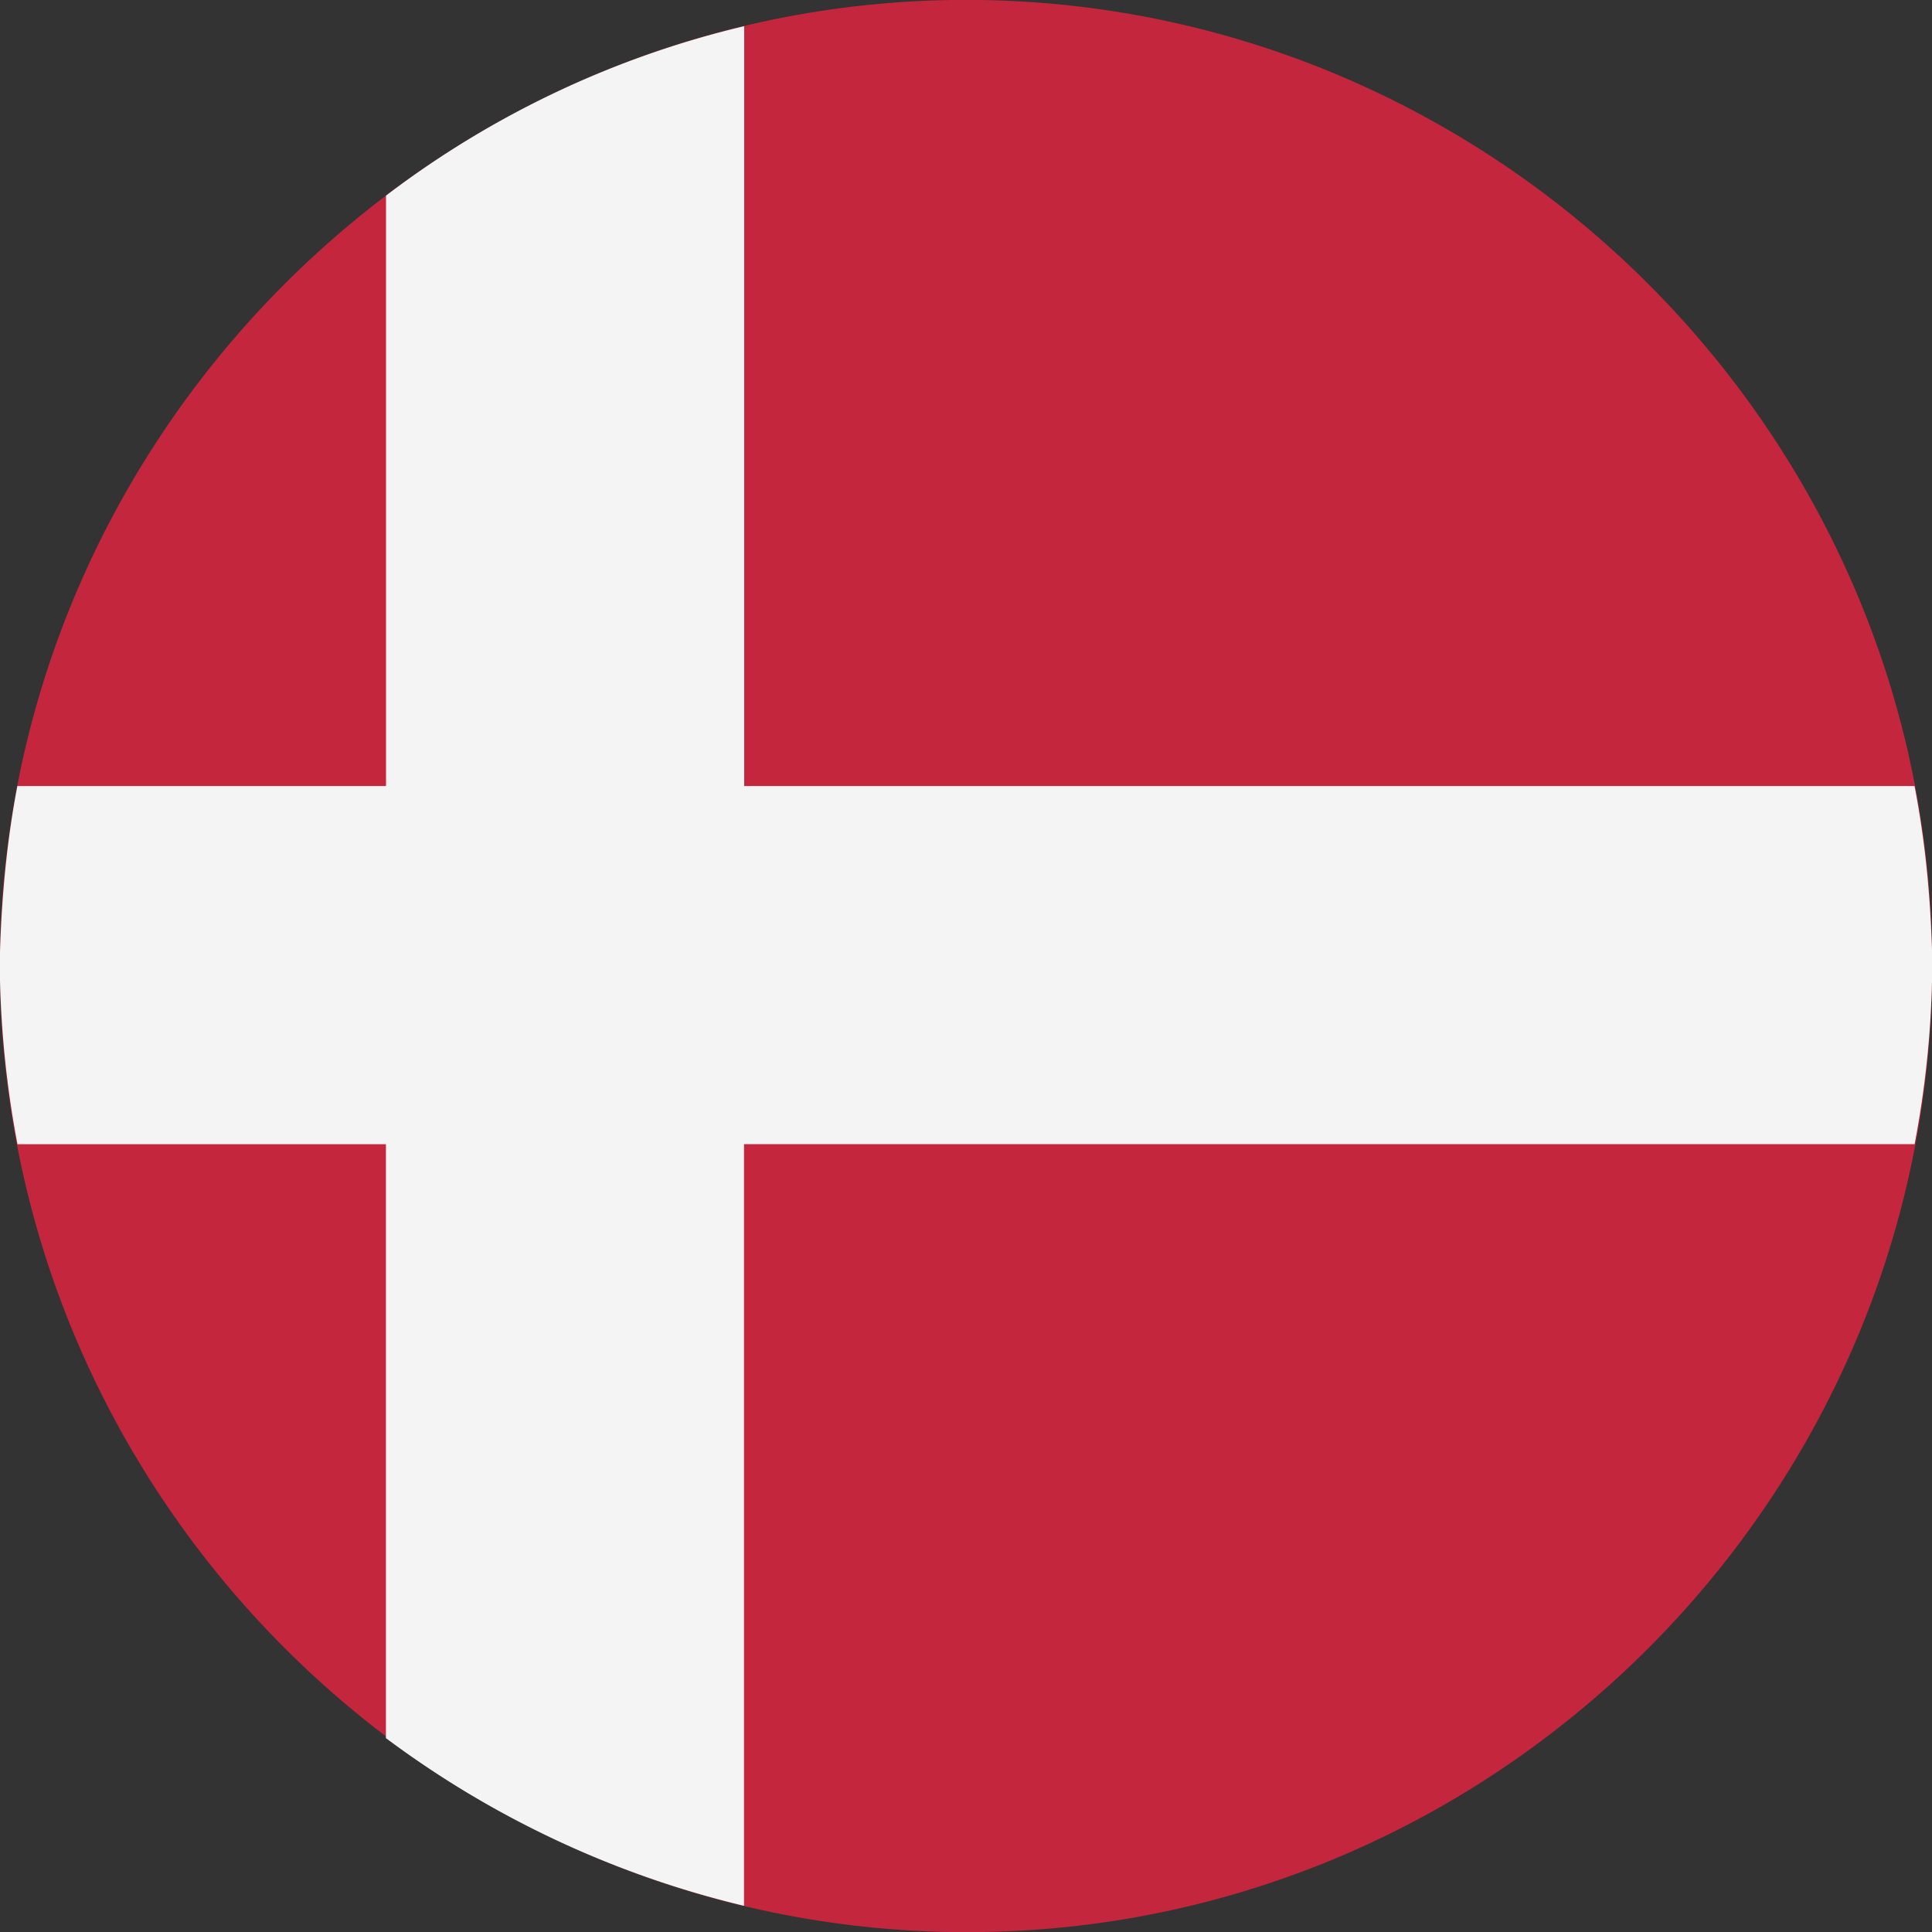
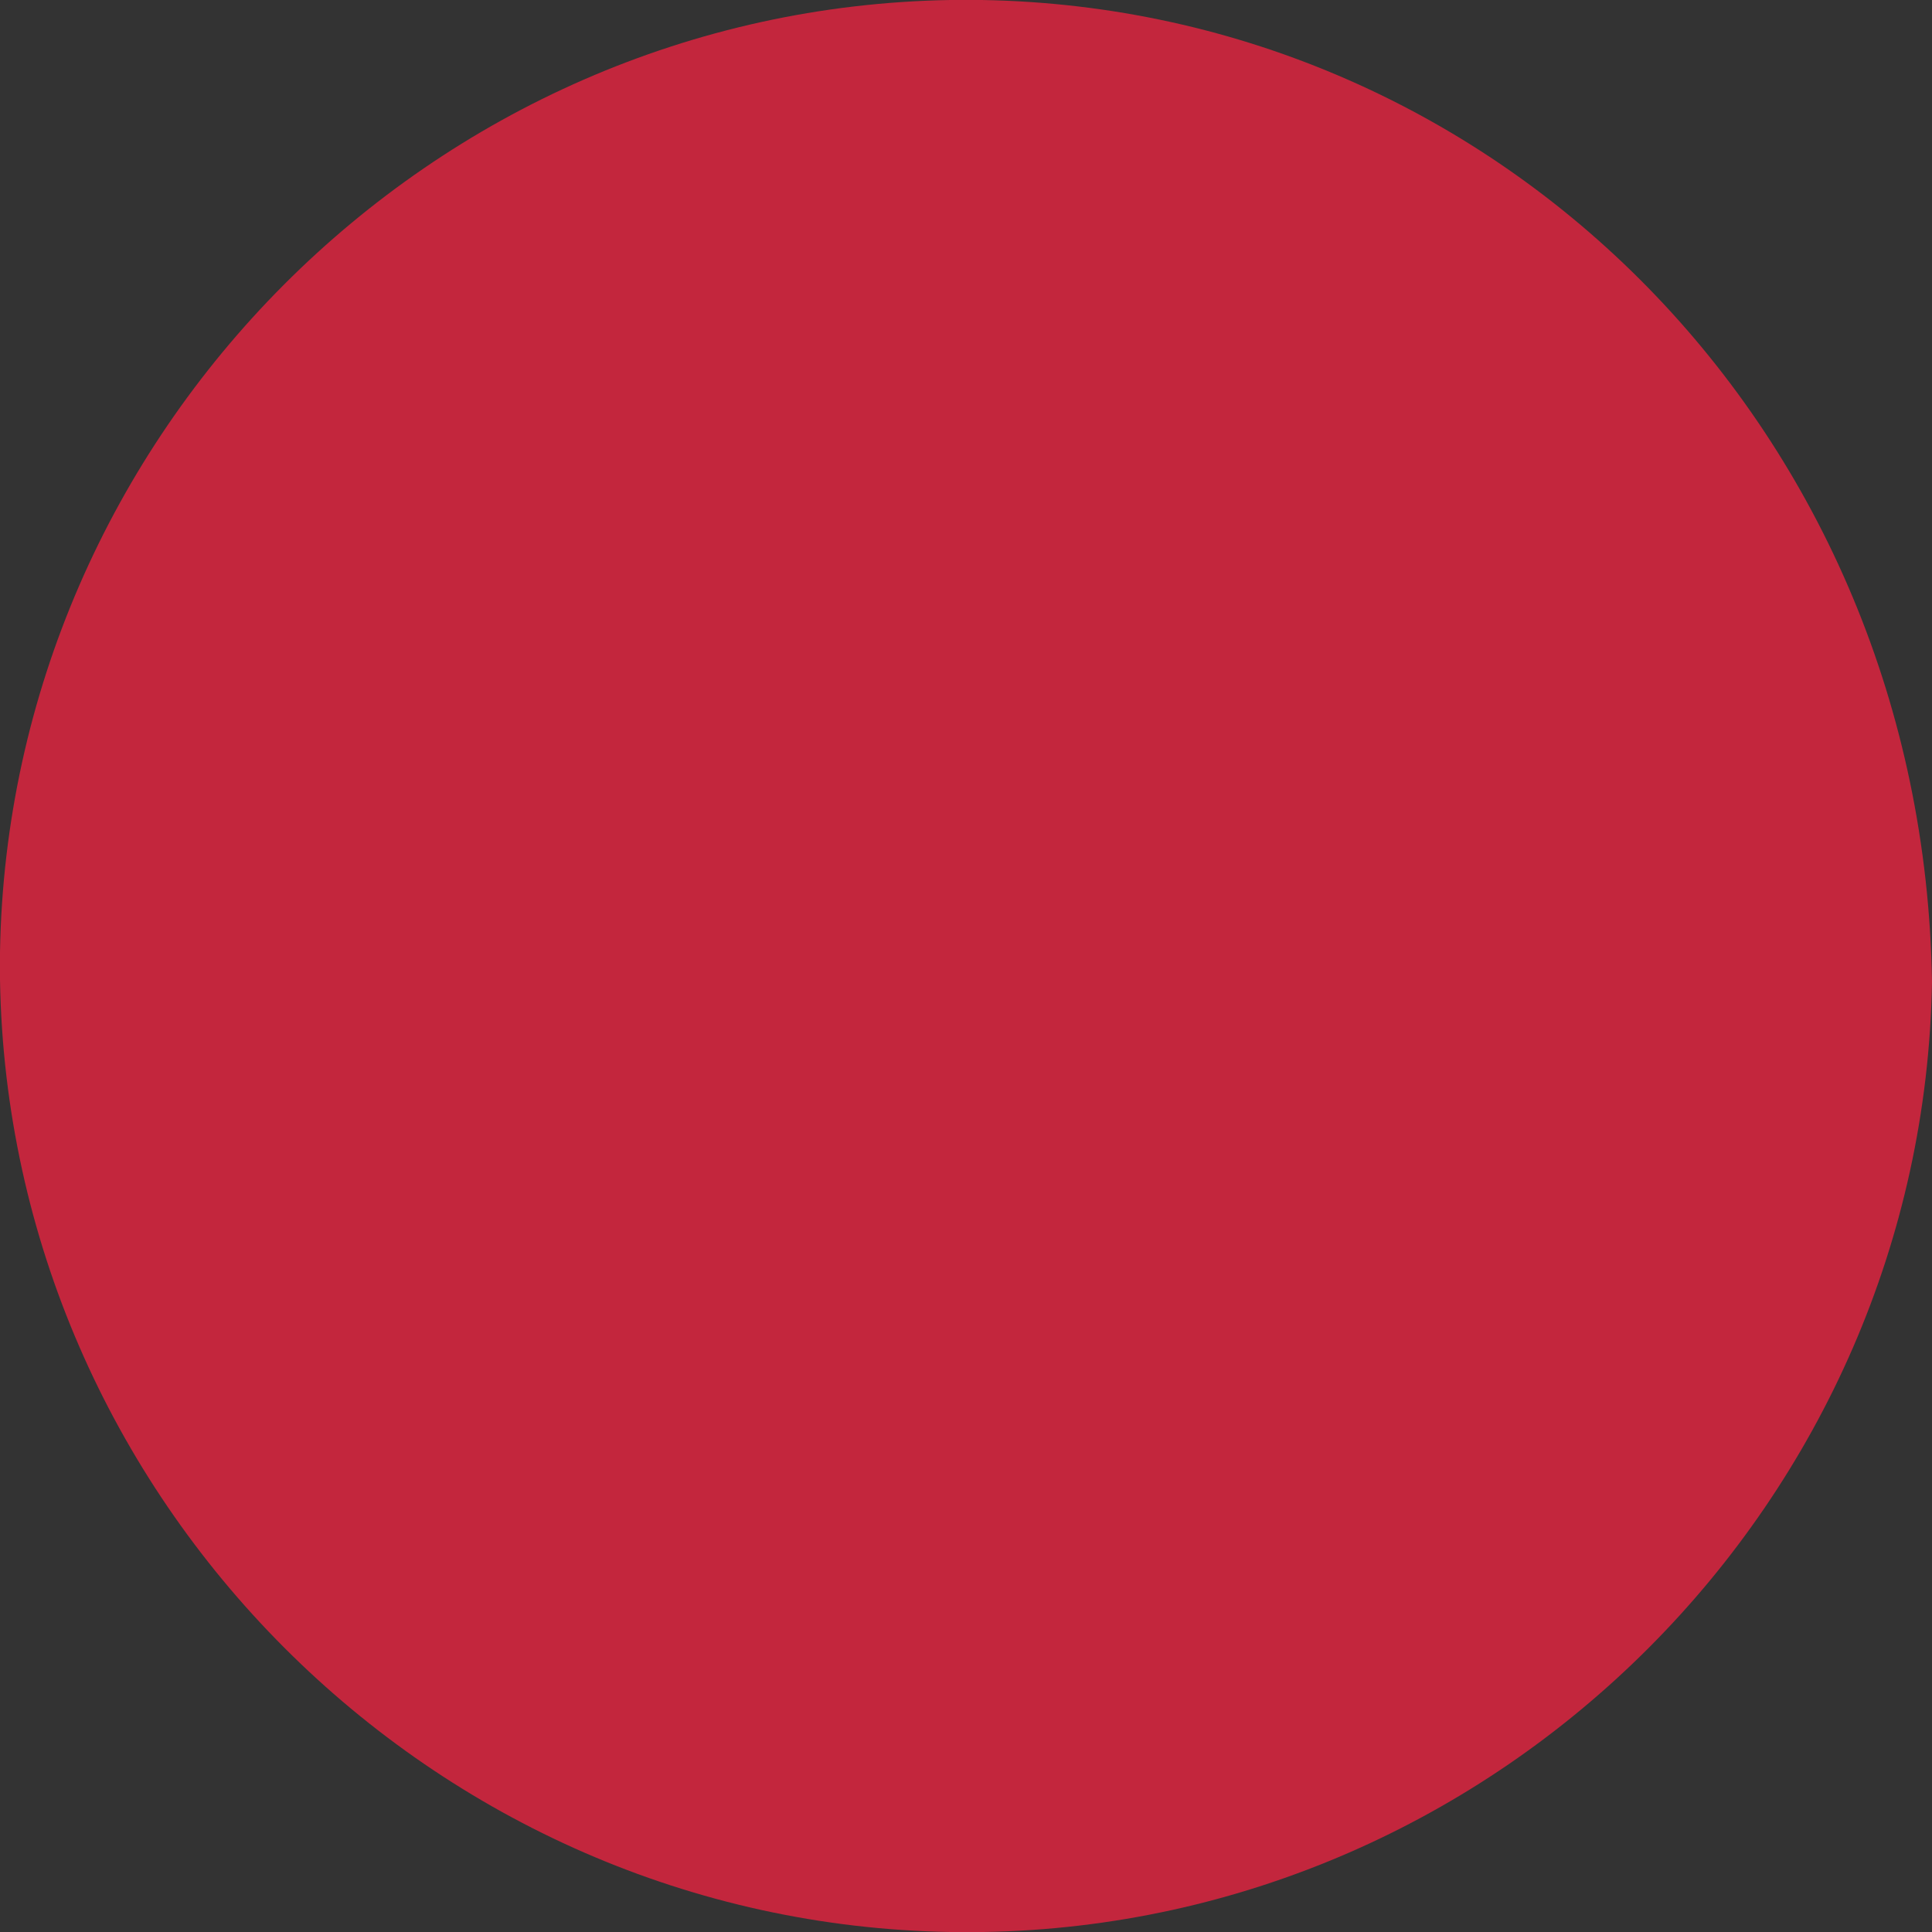
<svg xmlns="http://www.w3.org/2000/svg" width="20" height="20" fill="none">
  <rect width="100%" height="100%" fill="#333333" stroke="none" />
-   <path fill-rule="evenodd" clip-rule="evenodd" d="M9.837 20h.344c5.353-.09 9.729-4.466 9.819-9.837v-.326C19.91 4.467 15.534.09 10.163 0h-.326C4.467.09.09 4.485 0 9.855v.29C.09 15.515 4.467 19.91 9.837 20z" fill="#C3263D" />
-   <path fill-rule="evenodd" clip-rule="evenodd" d="M7.704.271v7.866h12.115c.109.561.163 1.122.181 1.7v.326a10.213 10.213 0 01-.18 1.681H7.702v7.885a10.128 10.128 0 01-3.707-1.736v-6.148H.181a10.422 10.422 0 01-.181-1.7v-.29c.018-.578.072-1.157.18-1.718h3.816V2.025A9.88 9.88 0 017.704.271z" fill="#F4F4F4" />
+   <path fill-rule="evenodd" clip-rule="evenodd" d="M9.837 20h.344c5.353-.09 9.729-4.466 9.819-9.837C19.91 4.467 15.534.09 10.163 0h-.326C4.467.09.09 4.485 0 9.855v.29C.09 15.515 4.467 19.91 9.837 20z" fill="#C3263D" />
</svg>